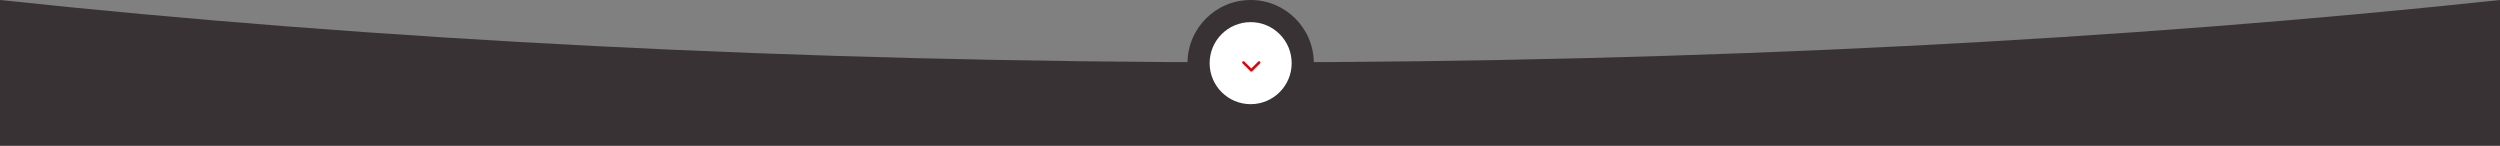
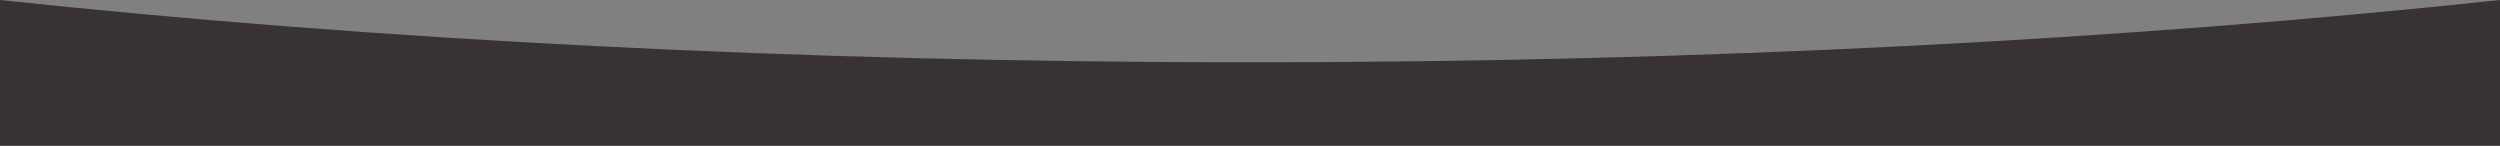
<svg xmlns="http://www.w3.org/2000/svg" width="1920" height="112" viewBox="0 0 1920 112" fill="none">
  <rect x="0" y="0" width="1920" height="112" fill="#808080" stroke="none" />
  <path fill-rule="evenodd" clip-rule="evenodd" d="M0 0.001L0 111.848H1920V0.001C1634.66 30.514 1307.62 47.848 960 47.848C612.382 47.848 285.343 30.514 0 0.001Z" fill="#383234" />
-   <circle cx="960.5" cy="48.5" r="48.5" fill="#383234" />
-   <circle cx="960.5" cy="48.5" r="31.5" fill="white" />
-   <path d="M955 48L961 54L967 48" stroke="#E30107" stroke-width="2" stroke-linecap="round" stroke-linejoin="round" />
</svg>